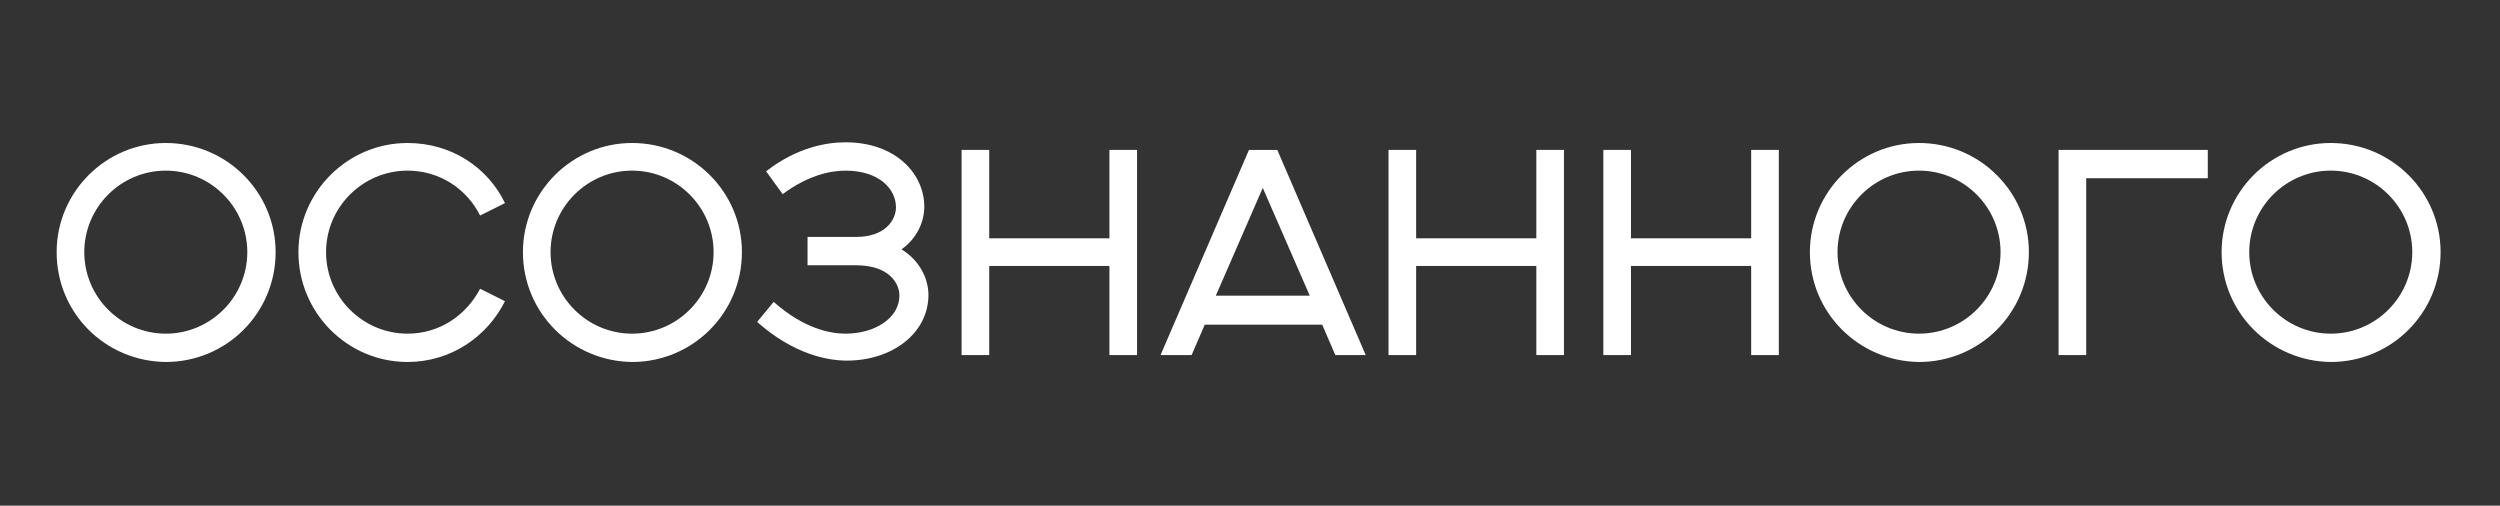
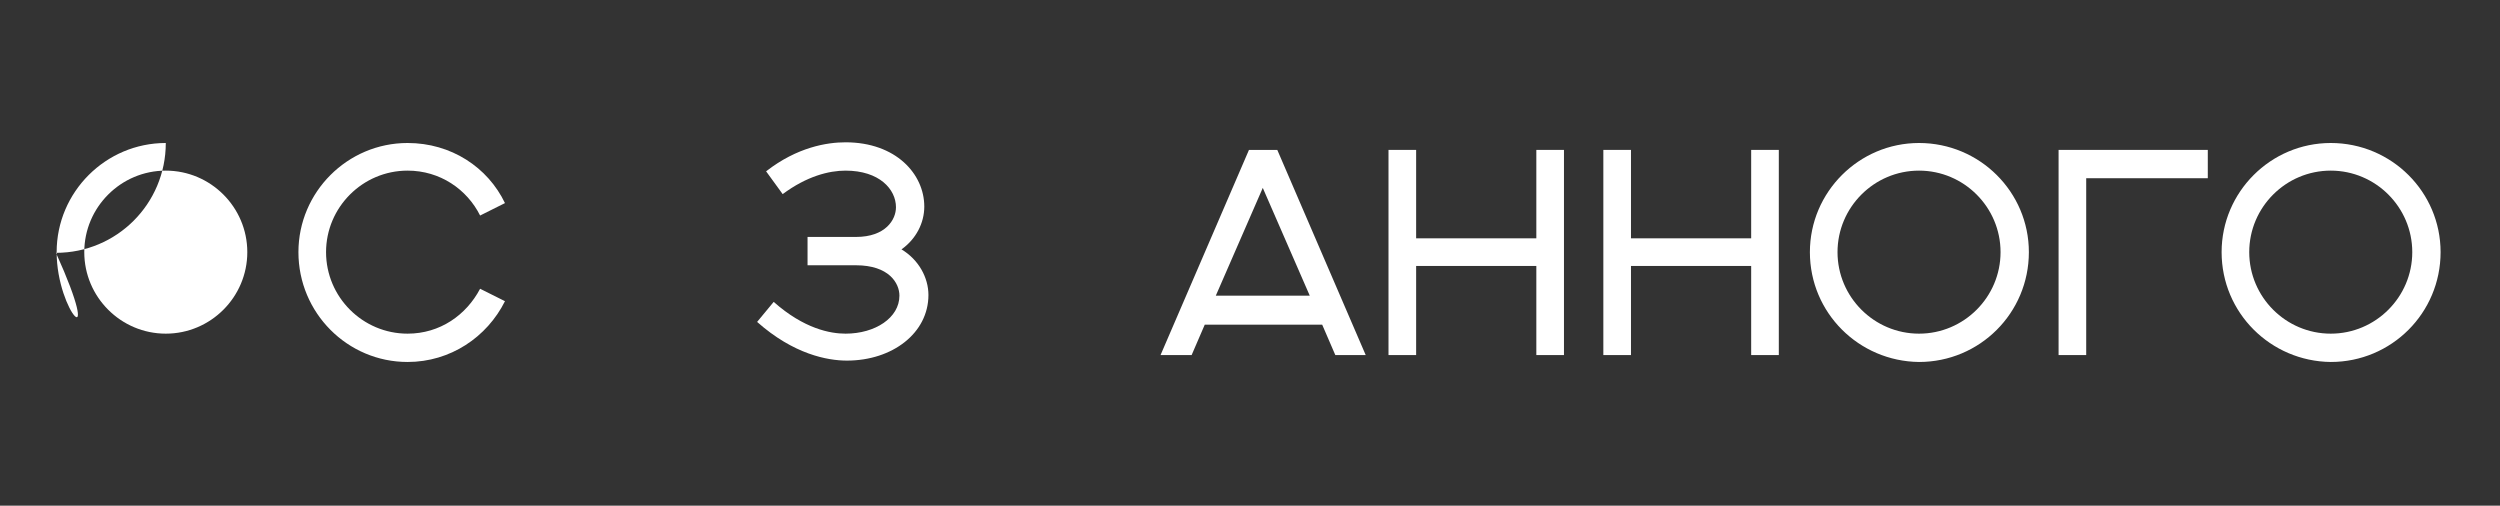
<svg xmlns="http://www.w3.org/2000/svg" id="Слой_1" x="0px" y="0px" viewBox="0 0 361.9 73.2" style="enable-background:new 0 0 361.9 73.2;" xml:space="preserve">
  <rect x="0" y="0" width="361.9" height="73.2" fill="#333333" stroke="none" />
  <style type="text/css"> .st0{fill:#FFFFFF;} </style>
  <g>
-     <path class="st0" d="M8.2,36.5c0-8.7,7.1-15.8,15.8-15.8c8.8,0,15.9,7.1,15.9,15.8c0,8.8-7.1,15.9-15.9,15.9 C15.2,52.3,8.2,45.3,8.2,36.5z M35.8,36.5c0-6.5-5.3-11.8-11.8-11.8c-6.5,0-11.8,5.3-11.8,11.8c0,6.5,5.3,11.8,11.8,11.8 C30.5,48.3,35.8,43,35.8,36.5z" />
+     <path class="st0" d="M8.2,36.5c0-8.7,7.1-15.8,15.8-15.8c0,8.8-7.1,15.9-15.9,15.9 C15.2,52.3,8.2,45.3,8.2,36.5z M35.8,36.5c0-6.5-5.3-11.8-11.8-11.8c-6.5,0-11.8,5.3-11.8,11.8c0,6.5,5.3,11.8,11.8,11.8 C30.5,48.3,35.8,43,35.8,36.5z" />
    <path class="st0" d="M73.1,43.6c-2.6,5.2-7.9,8.8-14.1,8.8c-8.7,0-15.8-7.1-15.8-15.9c0-8.7,7.1-15.8,15.8-15.8 c6.3,0,11.6,3.5,14.1,8.7l-3.6,1.8c-1.9-3.8-5.8-6.5-10.5-6.5c-6.5,0-11.8,5.3-11.8,11.8c0,6.5,5.3,11.8,11.8,11.8 c4.7,0,8.5-2.7,10.5-6.5L73.1,43.6z" />
-     <path class="st0" d="M75.7,36.5c0-8.7,7.1-15.8,15.8-15.8c8.8,0,15.9,7.1,15.9,15.8c0,8.8-7.1,15.9-15.9,15.9 C82.8,52.3,75.7,45.3,75.7,36.5z M103.3,36.5c0-6.5-5.3-11.8-11.8-11.8c-6.5,0-11.8,5.3-11.8,11.8c0,6.5,5.3,11.8,11.8,11.8 C98,48.3,103.3,43,103.3,36.5z" />
    <path class="st0" d="M112,43.7c4.4,3.9,8.2,4.6,10.4,4.6c4.3,0,7.8-2.3,7.8-5.5c0-1.8-1.5-4.4-6.3-4.4h-7v-4.1h7 c4.3,0,5.8-2.5,5.8-4.3c0-2.6-2.4-5.3-7.3-5.3c-2.4,0-5.6,0.8-9.1,3.4l-2.4-3.3c4.5-3.5,8.8-4.2,11.5-4.2c7.3,0,11.4,4.6,11.4,9.3 c0,2.4-1.2,4.7-3.3,6.2c2.5,1.5,3.9,4.1,3.9,6.6c0,5.5-5.2,9.5-11.8,9.5c-2.8,0-7.7-0.9-13-5.6L112,43.7z" />
-     <path class="st0" d="M139.2,21.7h4v12.8h17.4V21.7h4v29.7h-4V38.5h-17.4v12.9h-4V21.7z" />
    <path class="st0" d="M180.8,21.7h4.1l12.8,29.7h-4.4l-1.9-4.4h-17l-1.9,4.4H168L180.8,21.7z M189.6,42.8l-6.8-15.6l-6.8,15.6H189.6 z" />
    <path class="st0" d="M201,21.7h4v12.8h17.4V21.7h4v29.7h-4V38.5H205v12.9h-4V21.7z" />
    <path class="st0" d="M232.1,21.7h4v12.8h17.4V21.7h4v29.7h-4V38.5h-17.4v12.9h-4V21.7z" />
    <path class="st0" d="M262,36.5c0-8.7,7.1-15.8,15.8-15.8c8.8,0,15.9,7.1,15.9,15.8c0,8.8-7.1,15.9-15.9,15.9 C269.1,52.3,262,45.3,262,36.5z M289.6,36.5c0-6.5-5.3-11.8-11.8-11.8c-6.5,0-11.8,5.3-11.8,11.8c0,6.5,5.3,11.8,11.8,11.8 C284.3,48.3,289.6,43,289.6,36.5z" />
    <path class="st0" d="M298,21.7h21.6v4.1h-17.6v25.6H298V21.7z" />
    <path class="st0" d="M321.6,36.5c0-8.7,7.1-15.8,15.8-15.8c8.8,0,15.9,7.1,15.9,15.8c0,8.8-7.1,15.9-15.9,15.9 C328.7,52.3,321.6,45.3,321.6,36.5z M349.2,36.5c0-6.5-5.3-11.8-11.8-11.8c-6.5,0-11.8,5.3-11.8,11.8c0,6.5,5.3,11.8,11.8,11.8 C343.9,48.3,349.2,43,349.2,36.5z" />
  </g>
</svg>